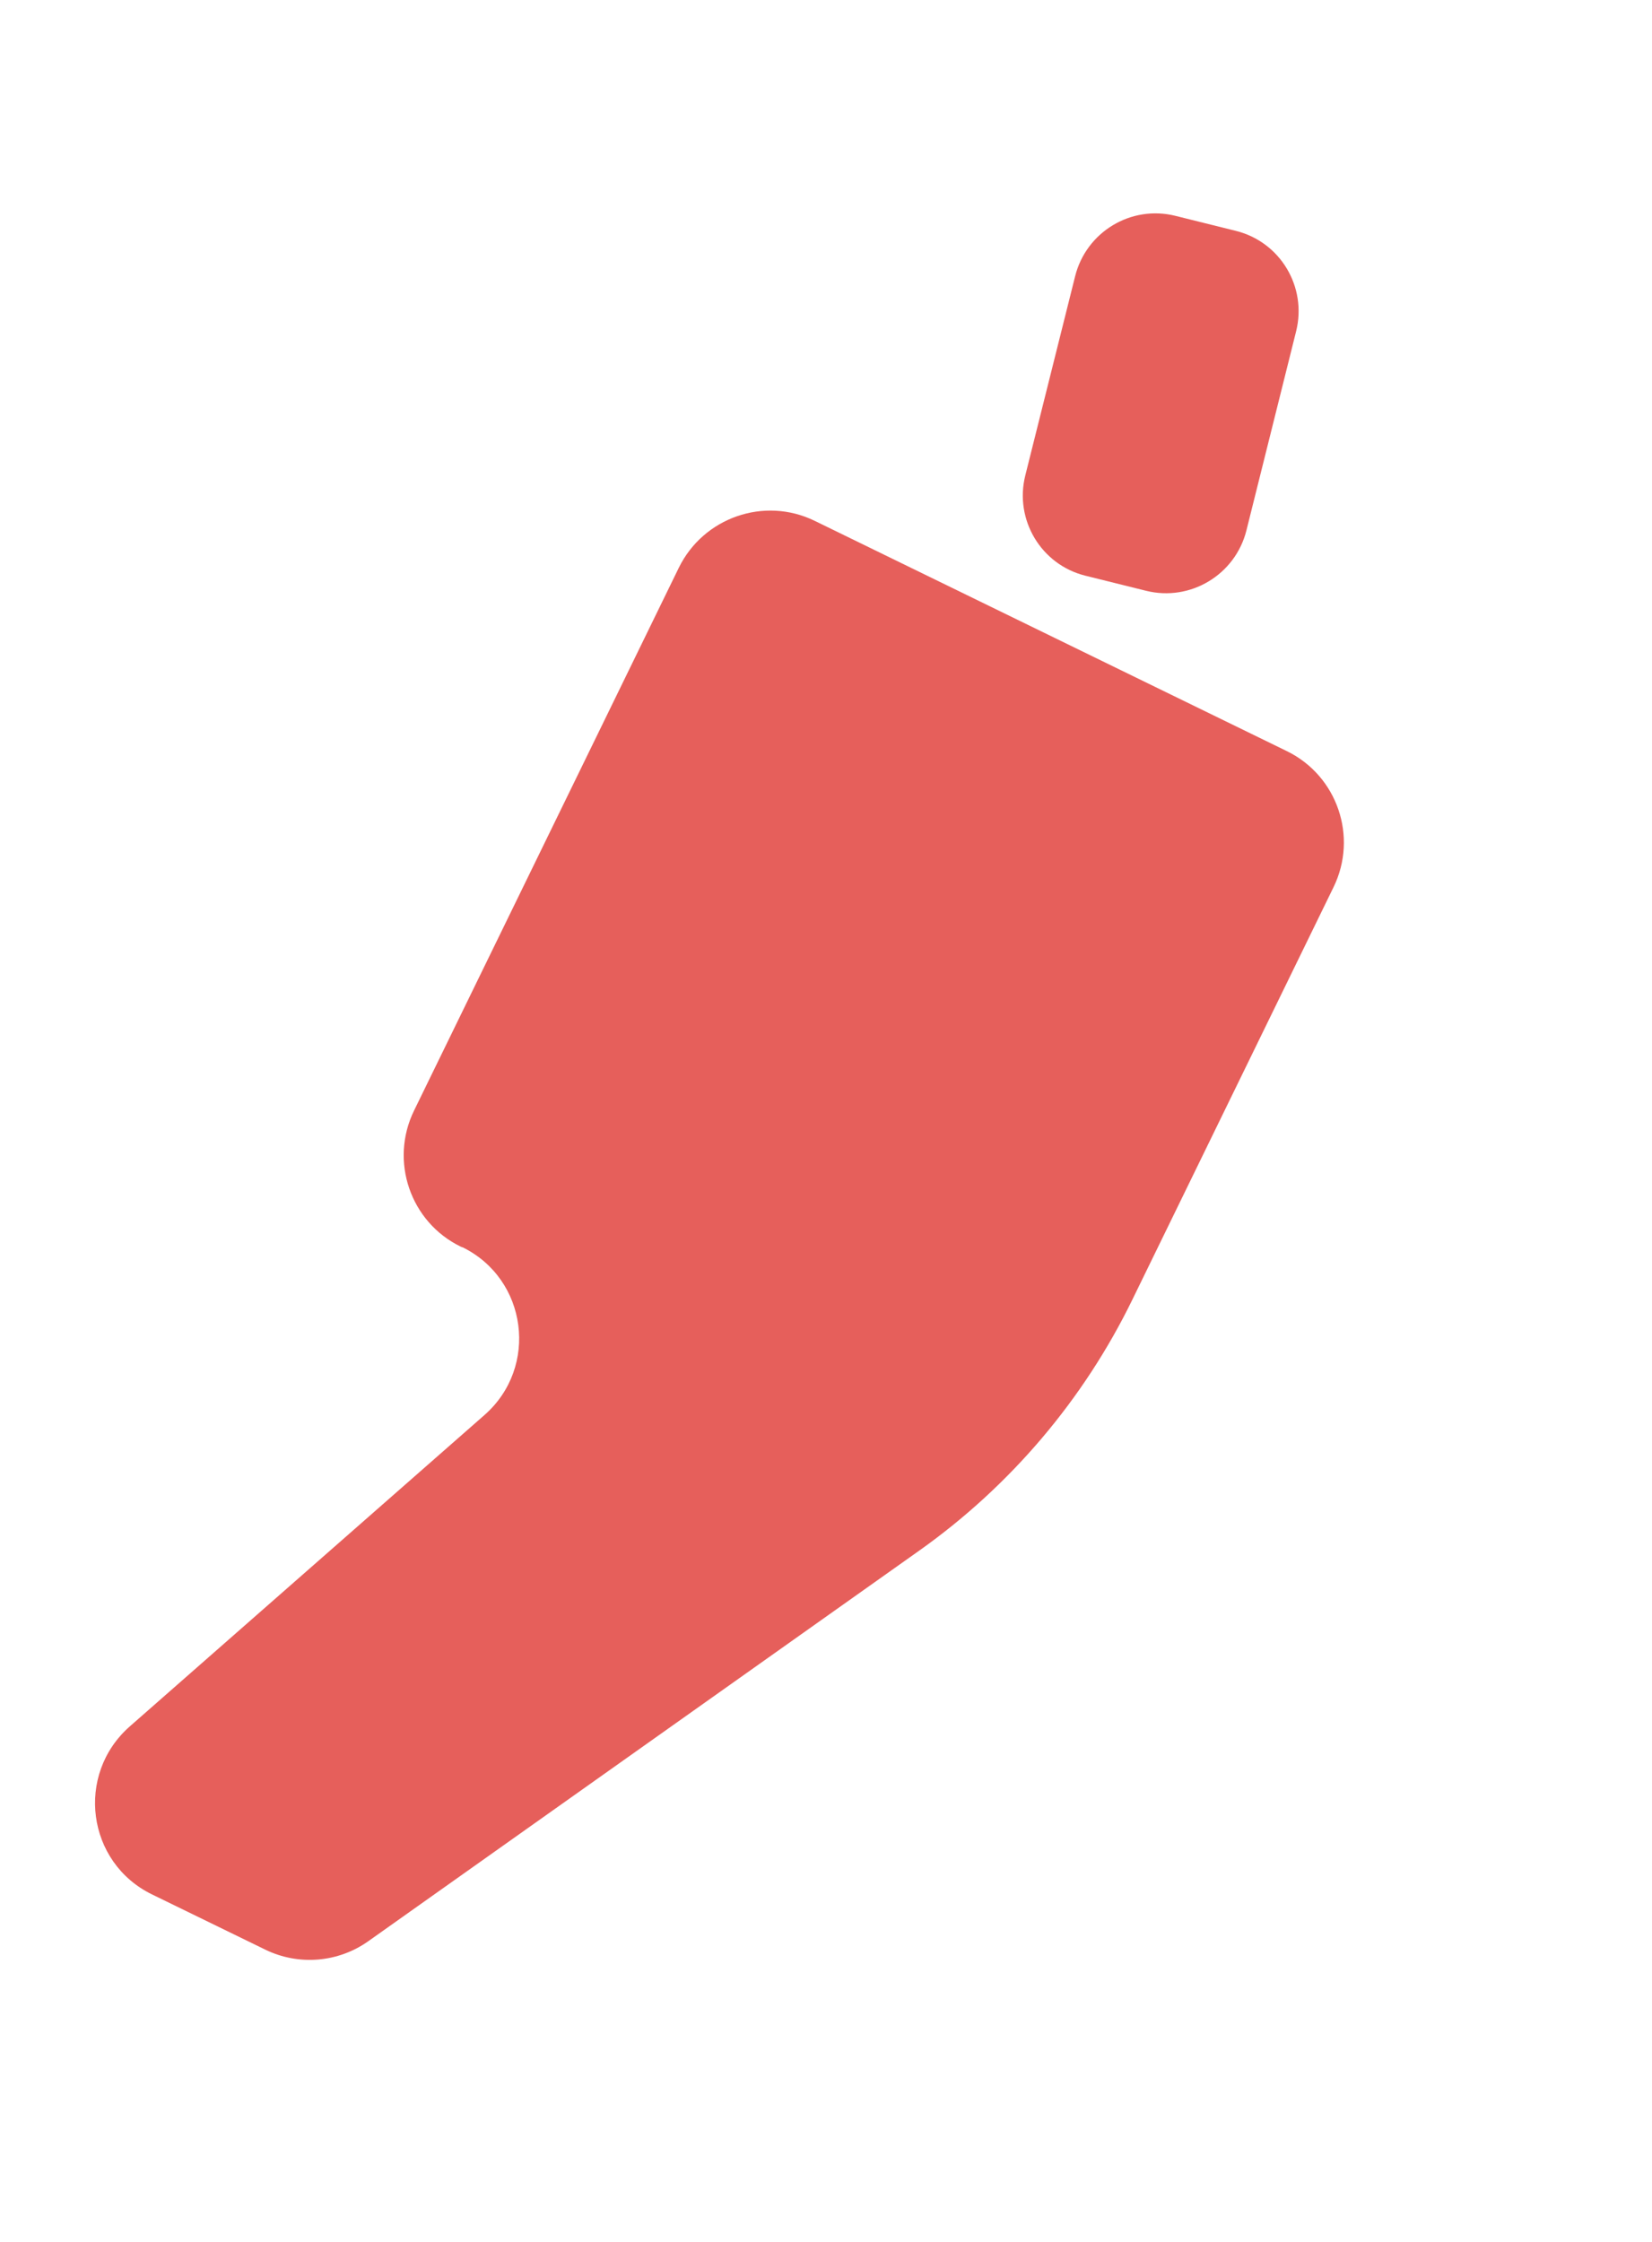
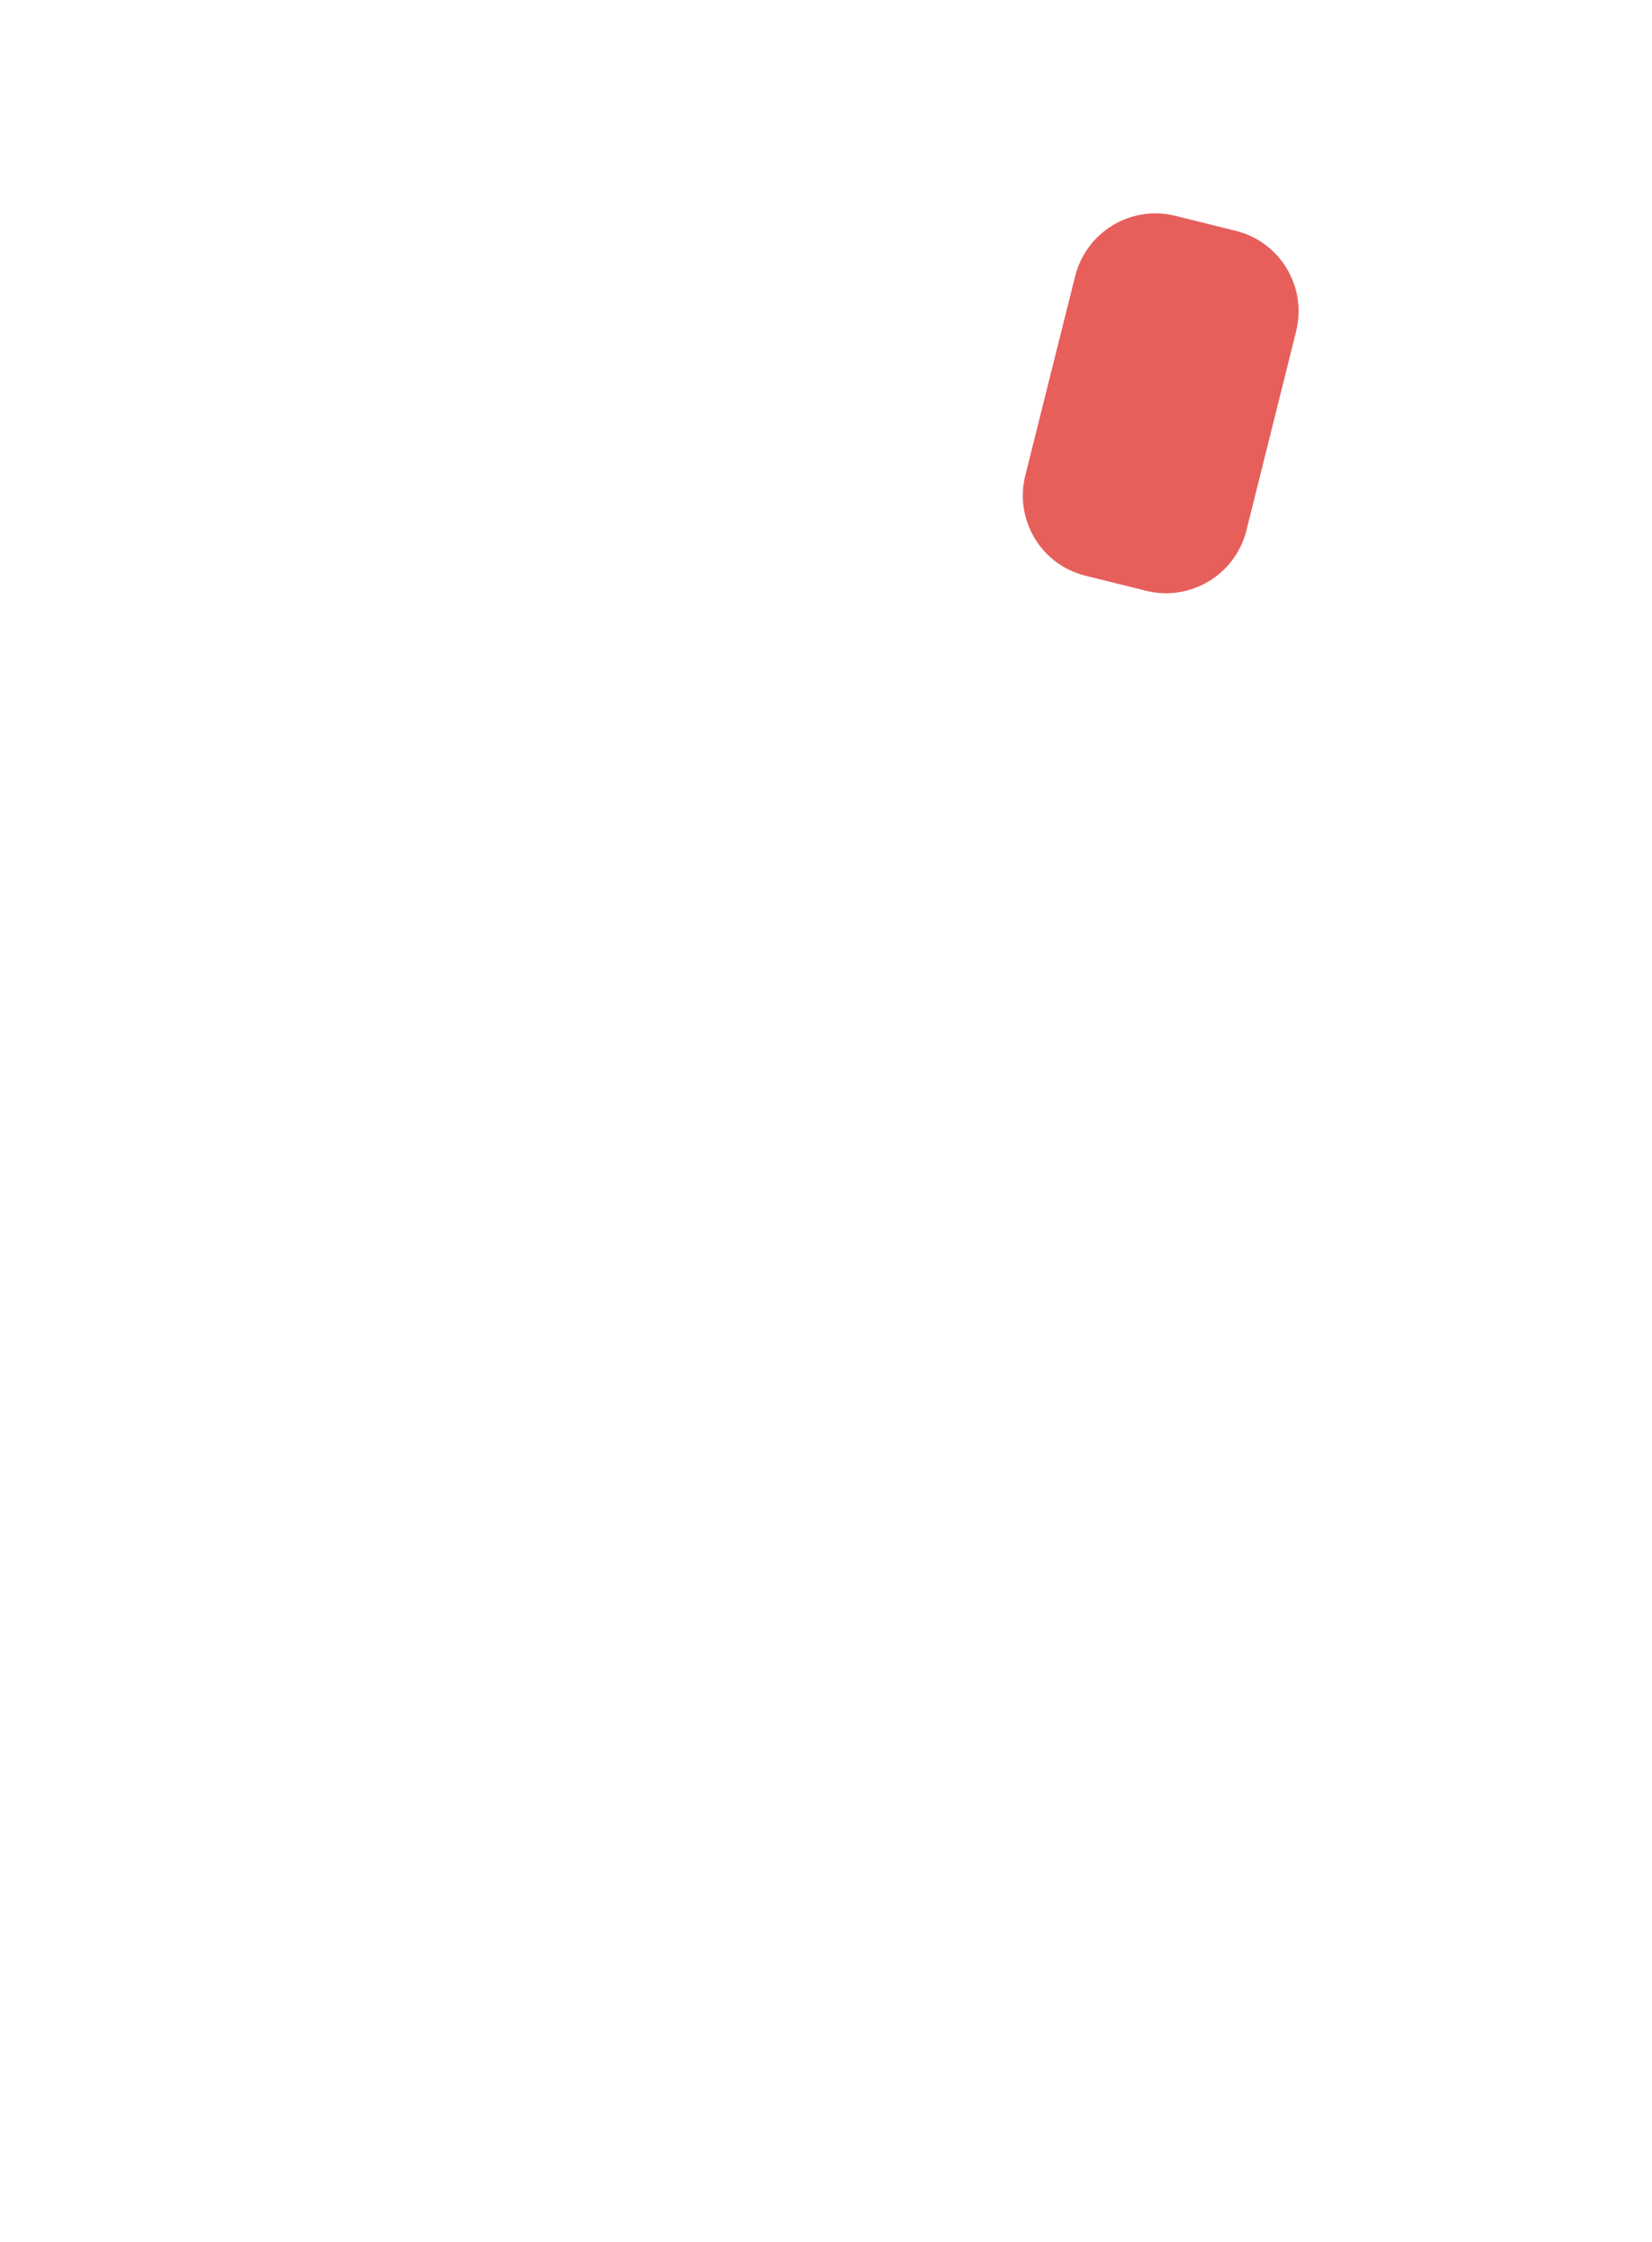
<svg xmlns="http://www.w3.org/2000/svg" width="14" height="19" viewBox="0 0 14 19" fill="none">
  <path d="M10.475 1.957L9.96 1.829C9.585 1.736 9.205 1.965 9.111 2.342L8.689 4.029C8.595 4.405 8.823 4.786 9.198 4.879L9.713 5.007C10.088 5.1 10.469 4.871 10.563 4.495L10.984 2.808C11.078 2.431 10.85 2.051 10.475 1.957Z" fill="#E65F5B" />
-   <path d="M3.917 10.571L3.904 10.565C3.477 10.357 3.3 9.84 3.509 9.412L5.752 4.813C5.961 4.385 6.477 4.206 6.904 4.414L10.906 6.366C11.333 6.575 11.51 7.091 11.301 7.519L9.596 11.015C9.183 11.862 8.563 12.592 7.795 13.138L3.122 16.451C2.866 16.633 2.531 16.661 2.248 16.523L1.288 16.055C0.735 15.785 0.637 15.04 1.099 14.632L4.106 11.992C4.568 11.586 4.47 10.839 3.917 10.569L3.917 10.571Z" fill="#E65F5B" />
</svg>